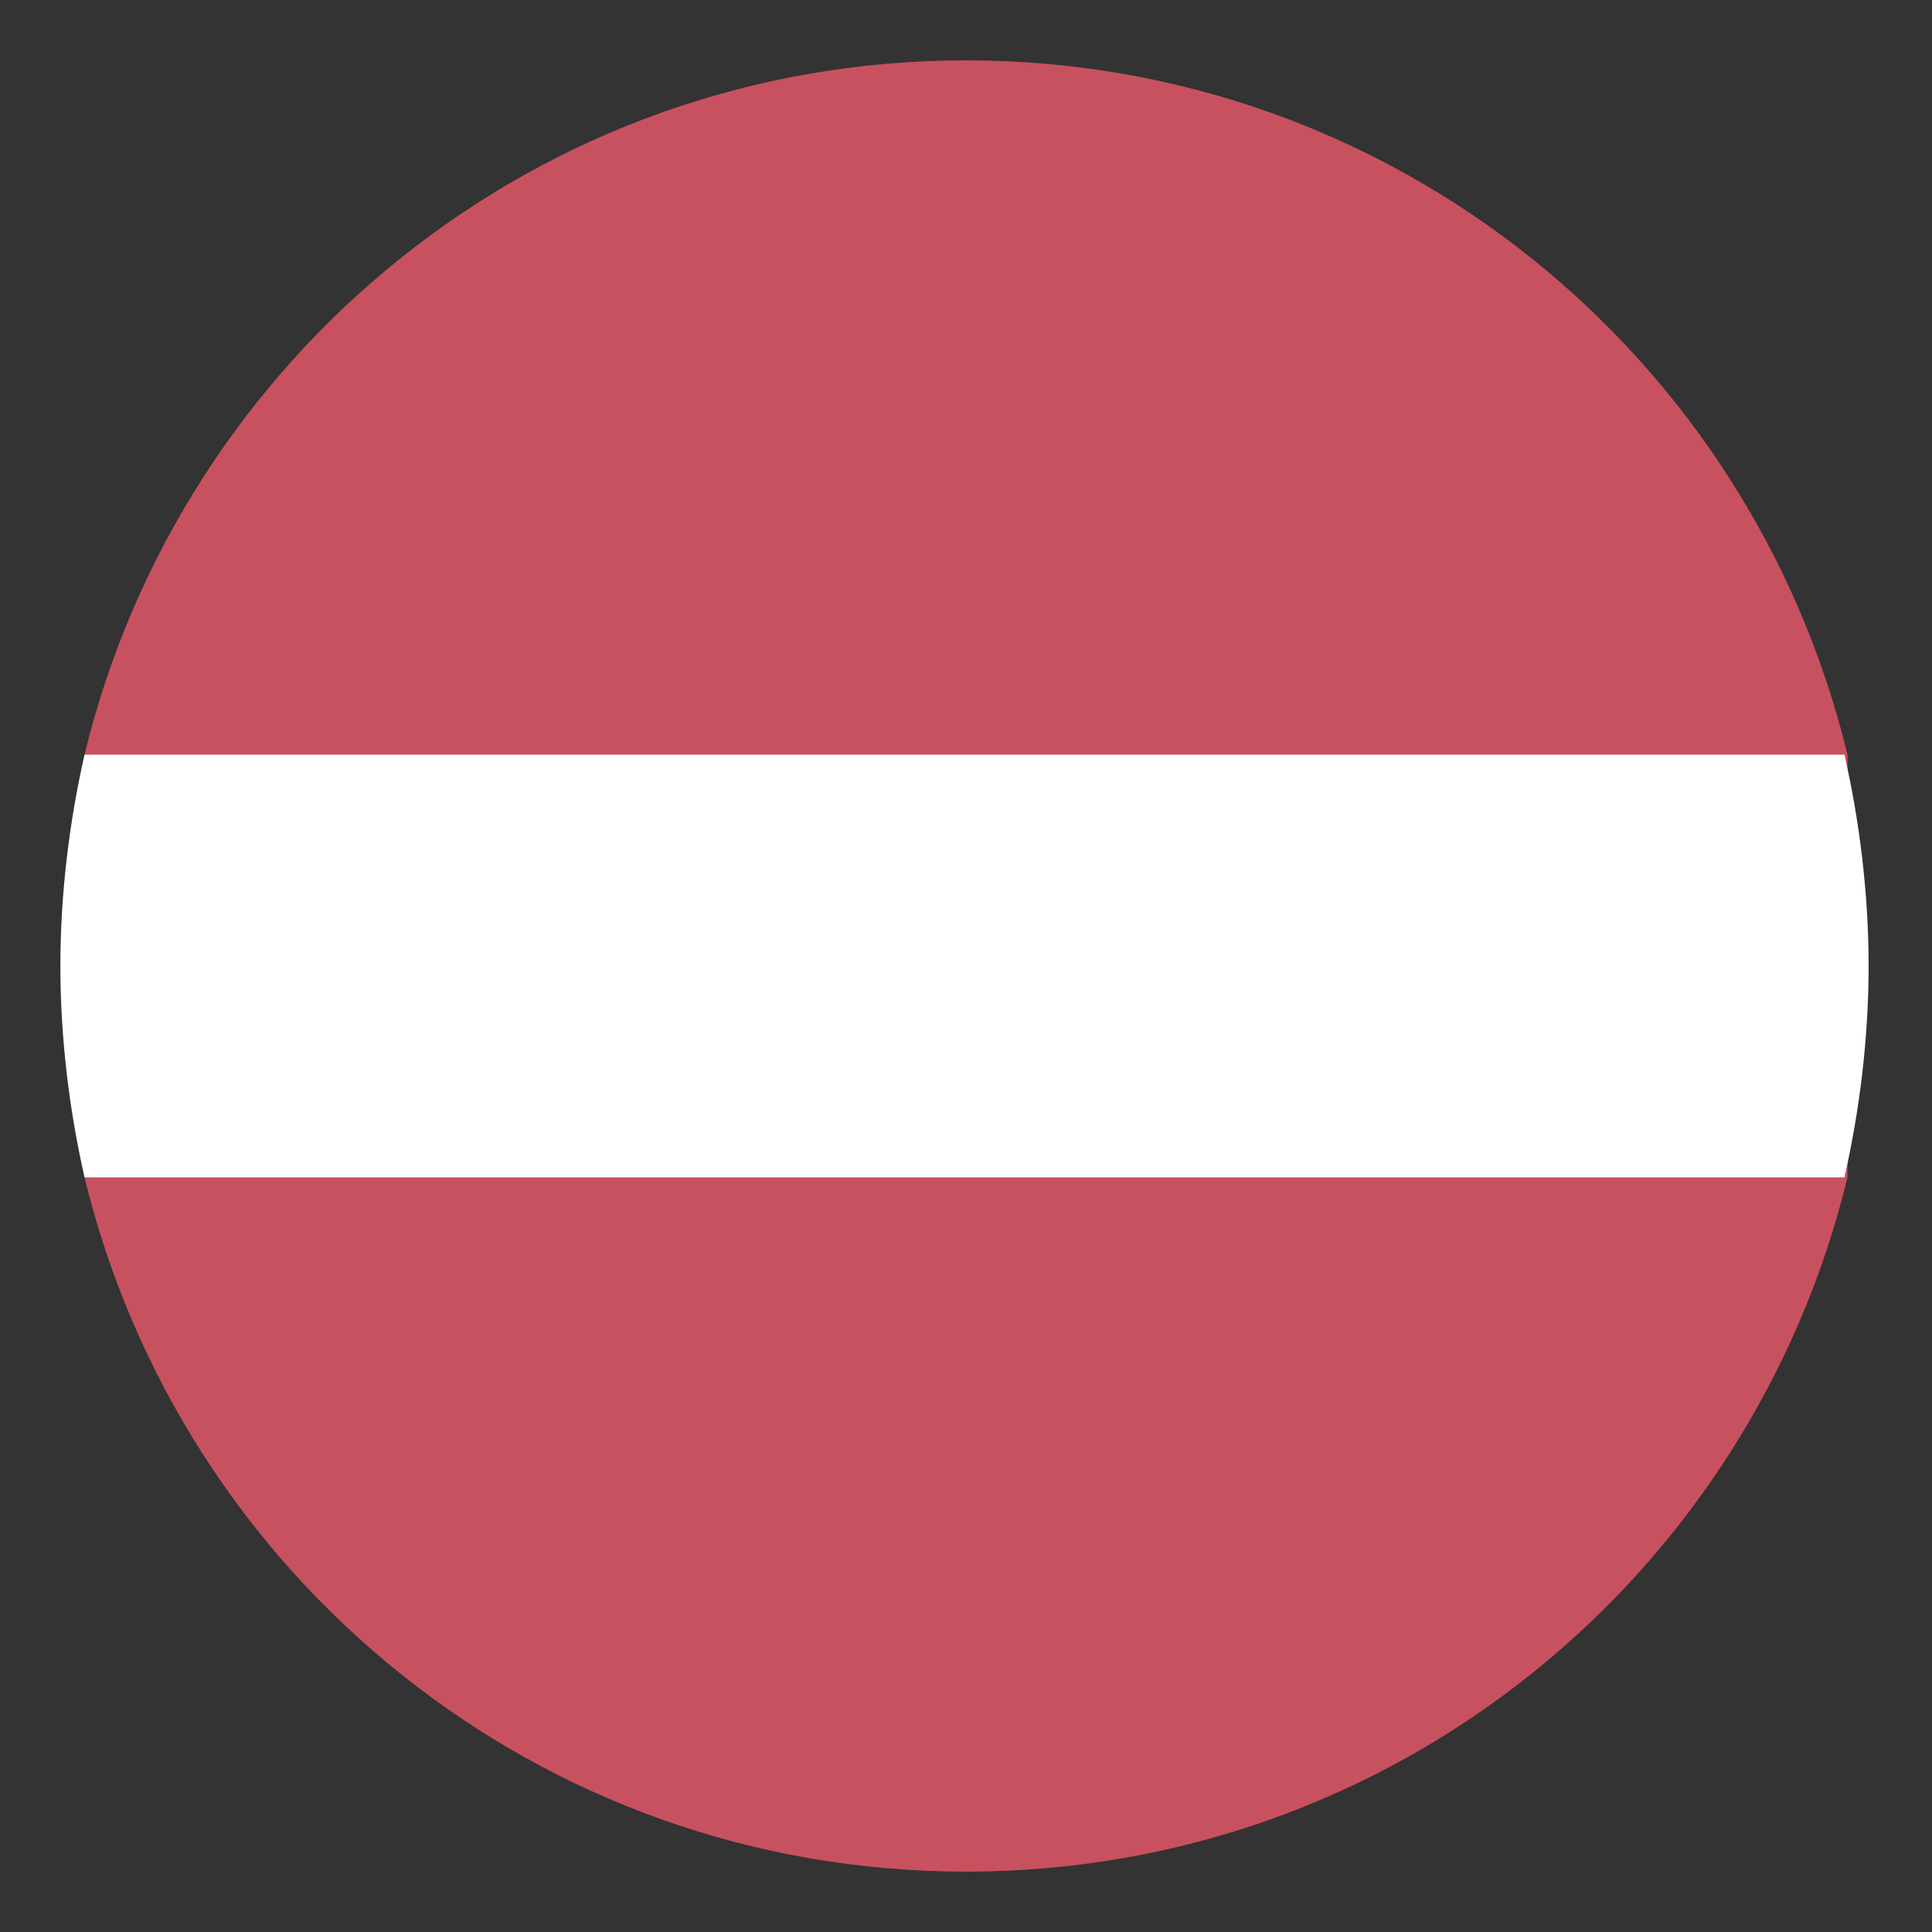
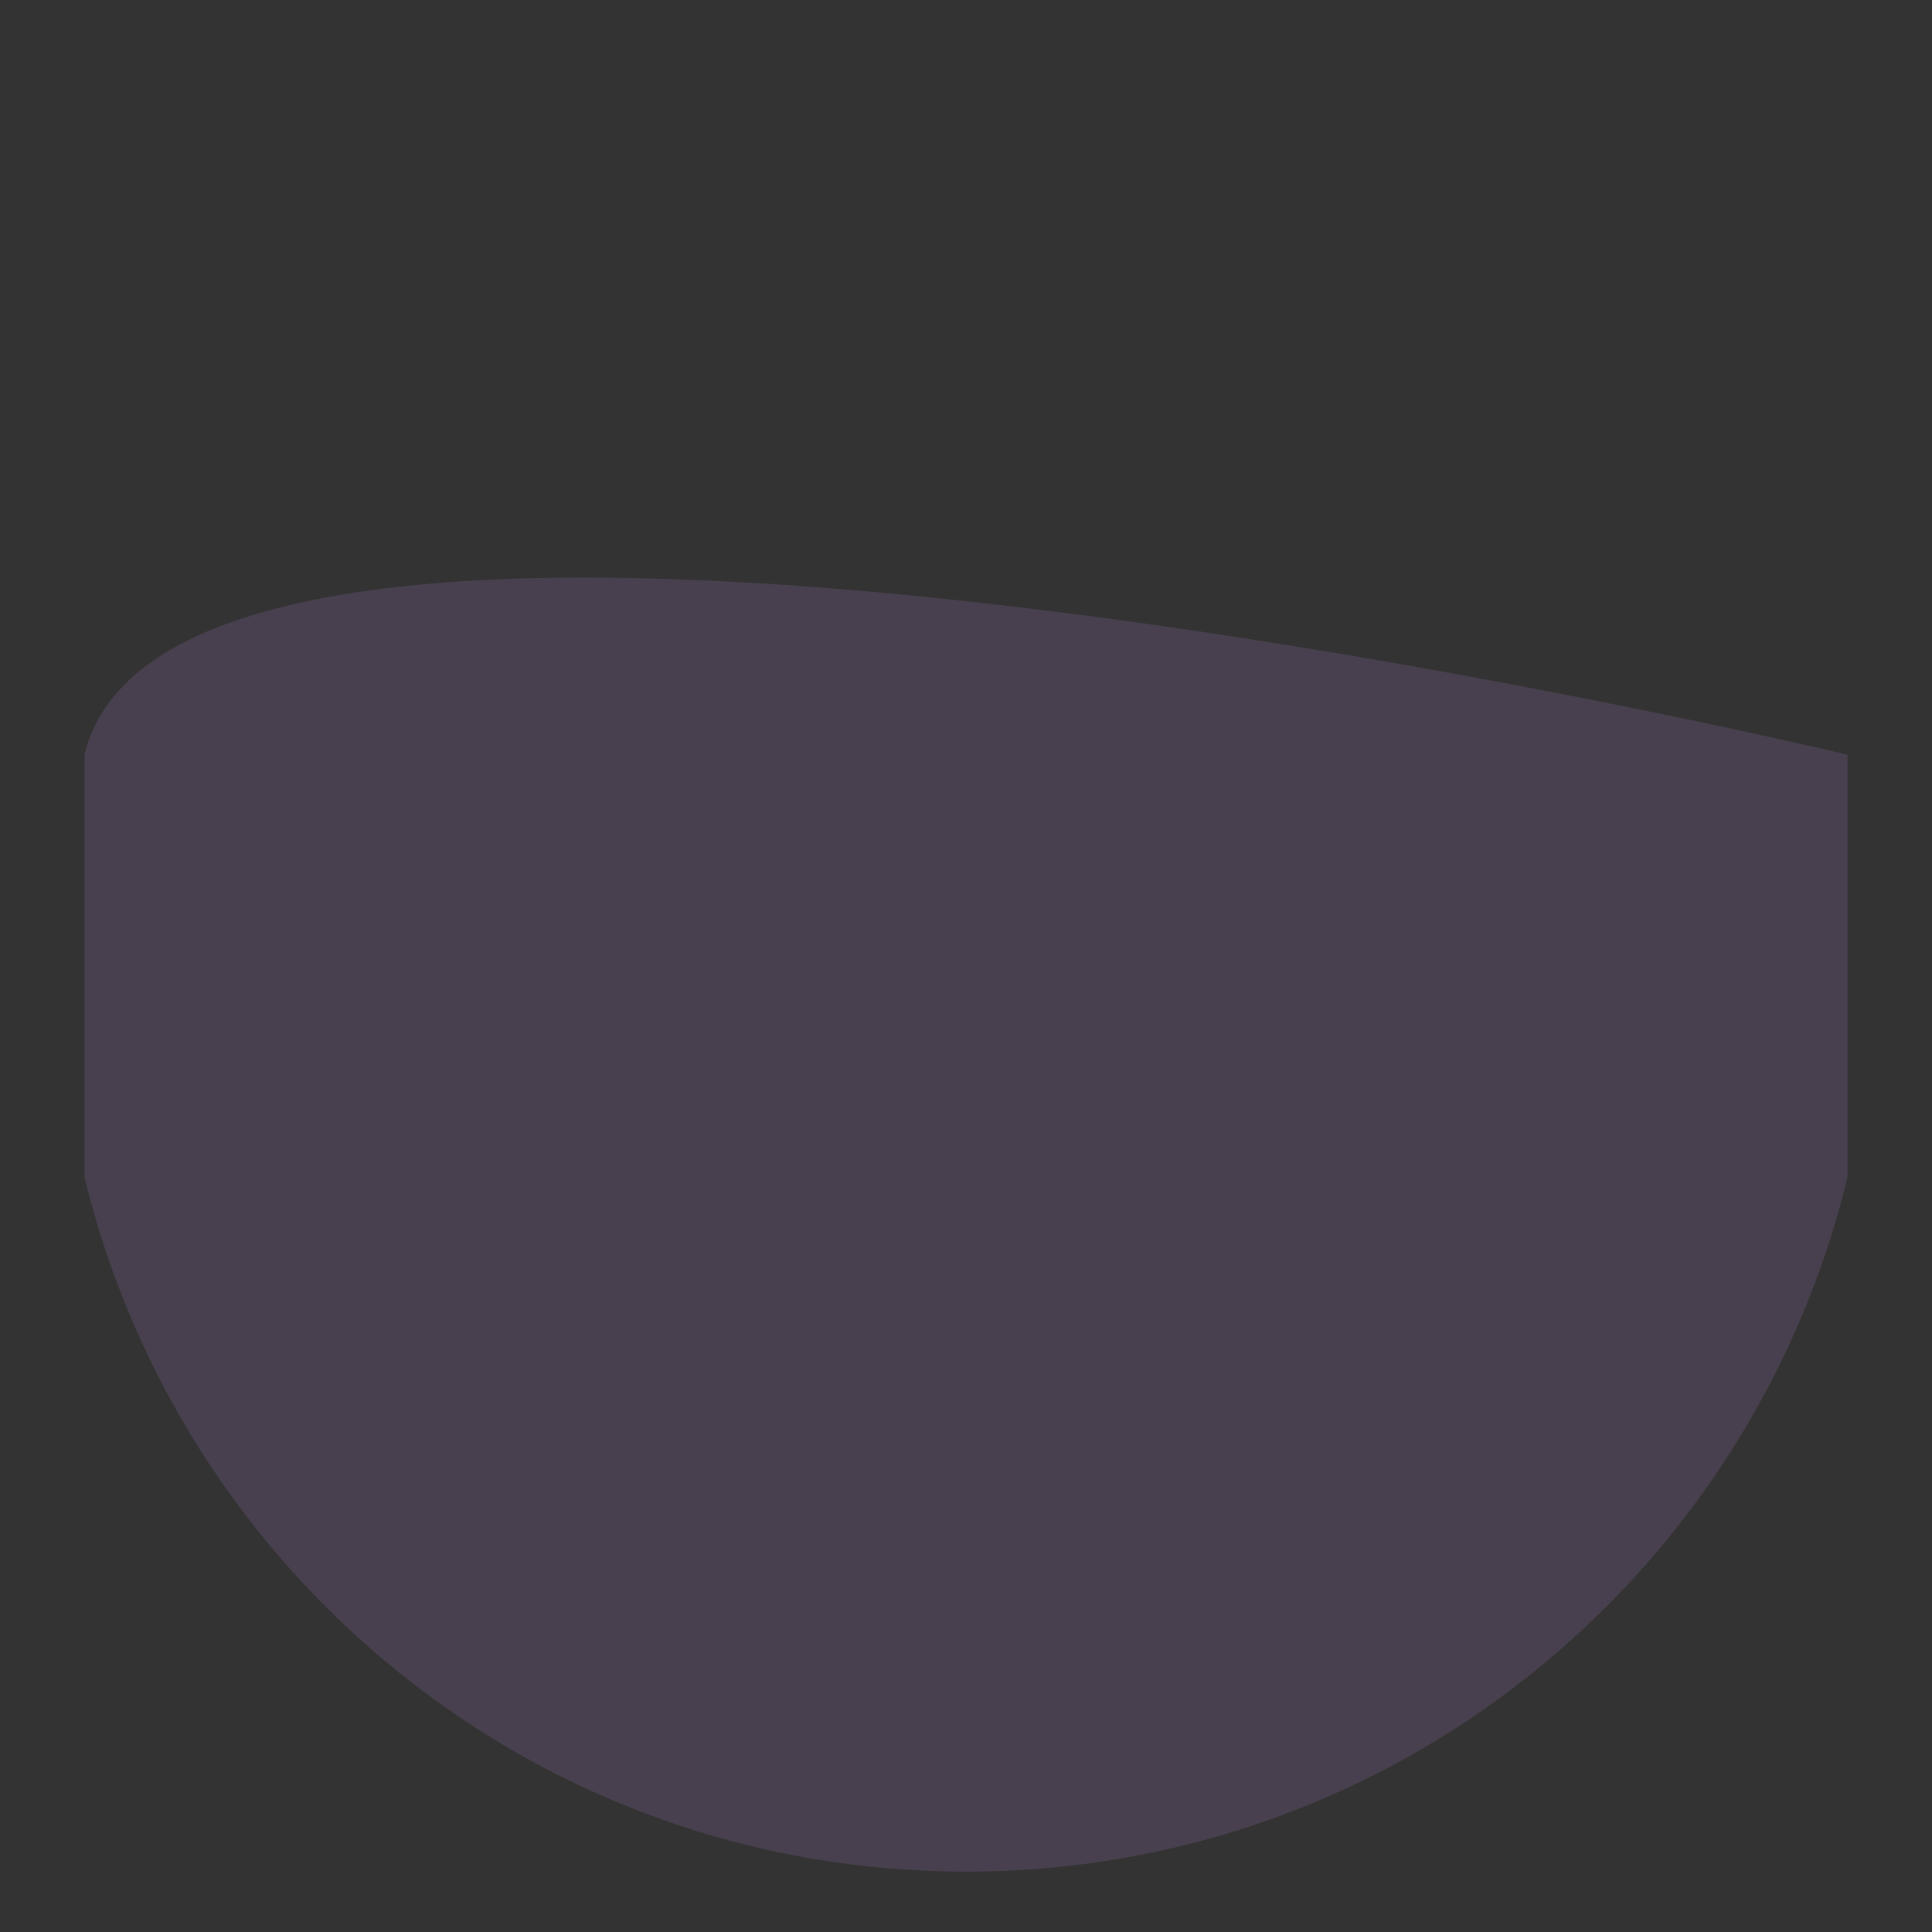
<svg xmlns="http://www.w3.org/2000/svg" viewBox="0 0 64 64">
  <rect x="0" y="0" width="64" height="64" fill="#333333" stroke="none" />
-   <path fill="#c94747" d="M61.2 39V25C58 11.8 46.2 2 32 2S6 11.8 2.8 25v14C6 52.2 17.8 62 32 62s26-9.8 29.2-23" />
-   <path fill="#c28fef" d="M61.2 39V25C58 11.8 46.2 2 32 2S6 11.8 2.8 25v14C6 52.2 17.8 62 32 62s26-9.8 29.2-23" opacity=".15" />
-   <path fill="#fff" d="M2 32c0 2.4.3 4.8.8 7h58.3c.5-2.2.8-4.6.8-7 0-2.4-.3-4.8-.8-7H2.8c-.5 2.2-.8 4.6-.8 7" />
+   <path fill="#c28fef" d="M61.2 39V25S6 11.8 2.8 25v14C6 52.2 17.8 62 32 62s26-9.8 29.2-23" opacity=".15" />
</svg>